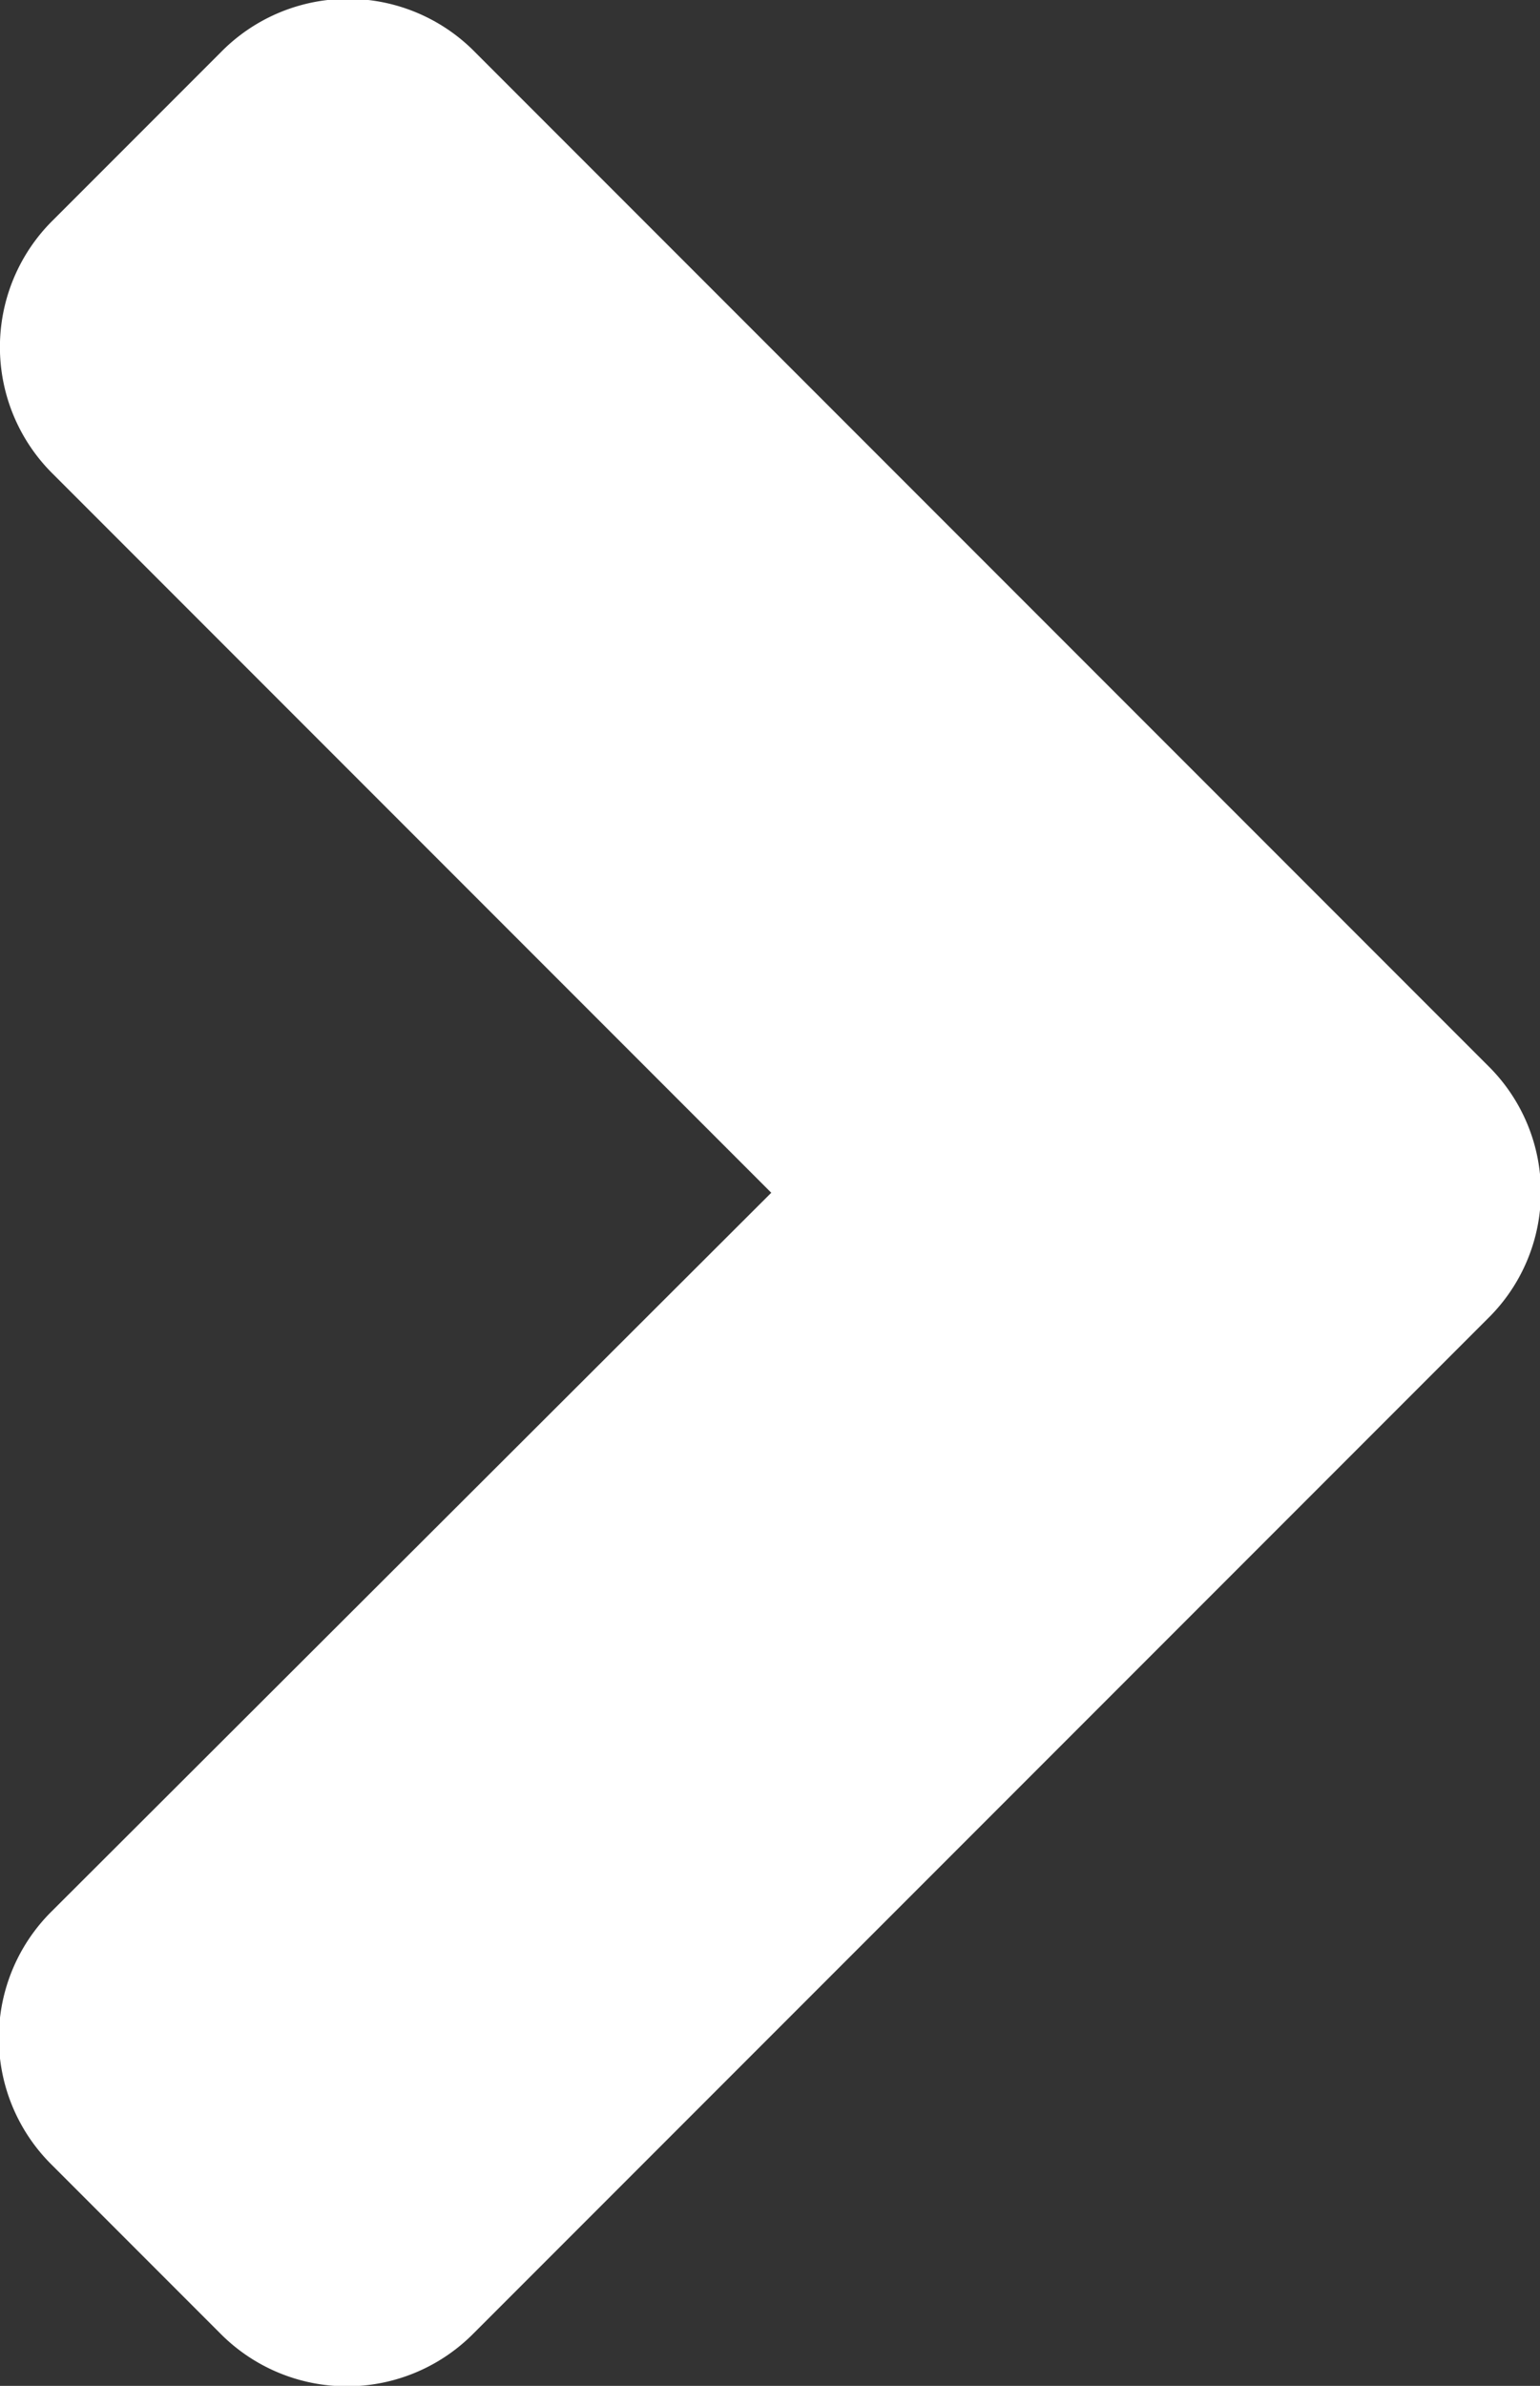
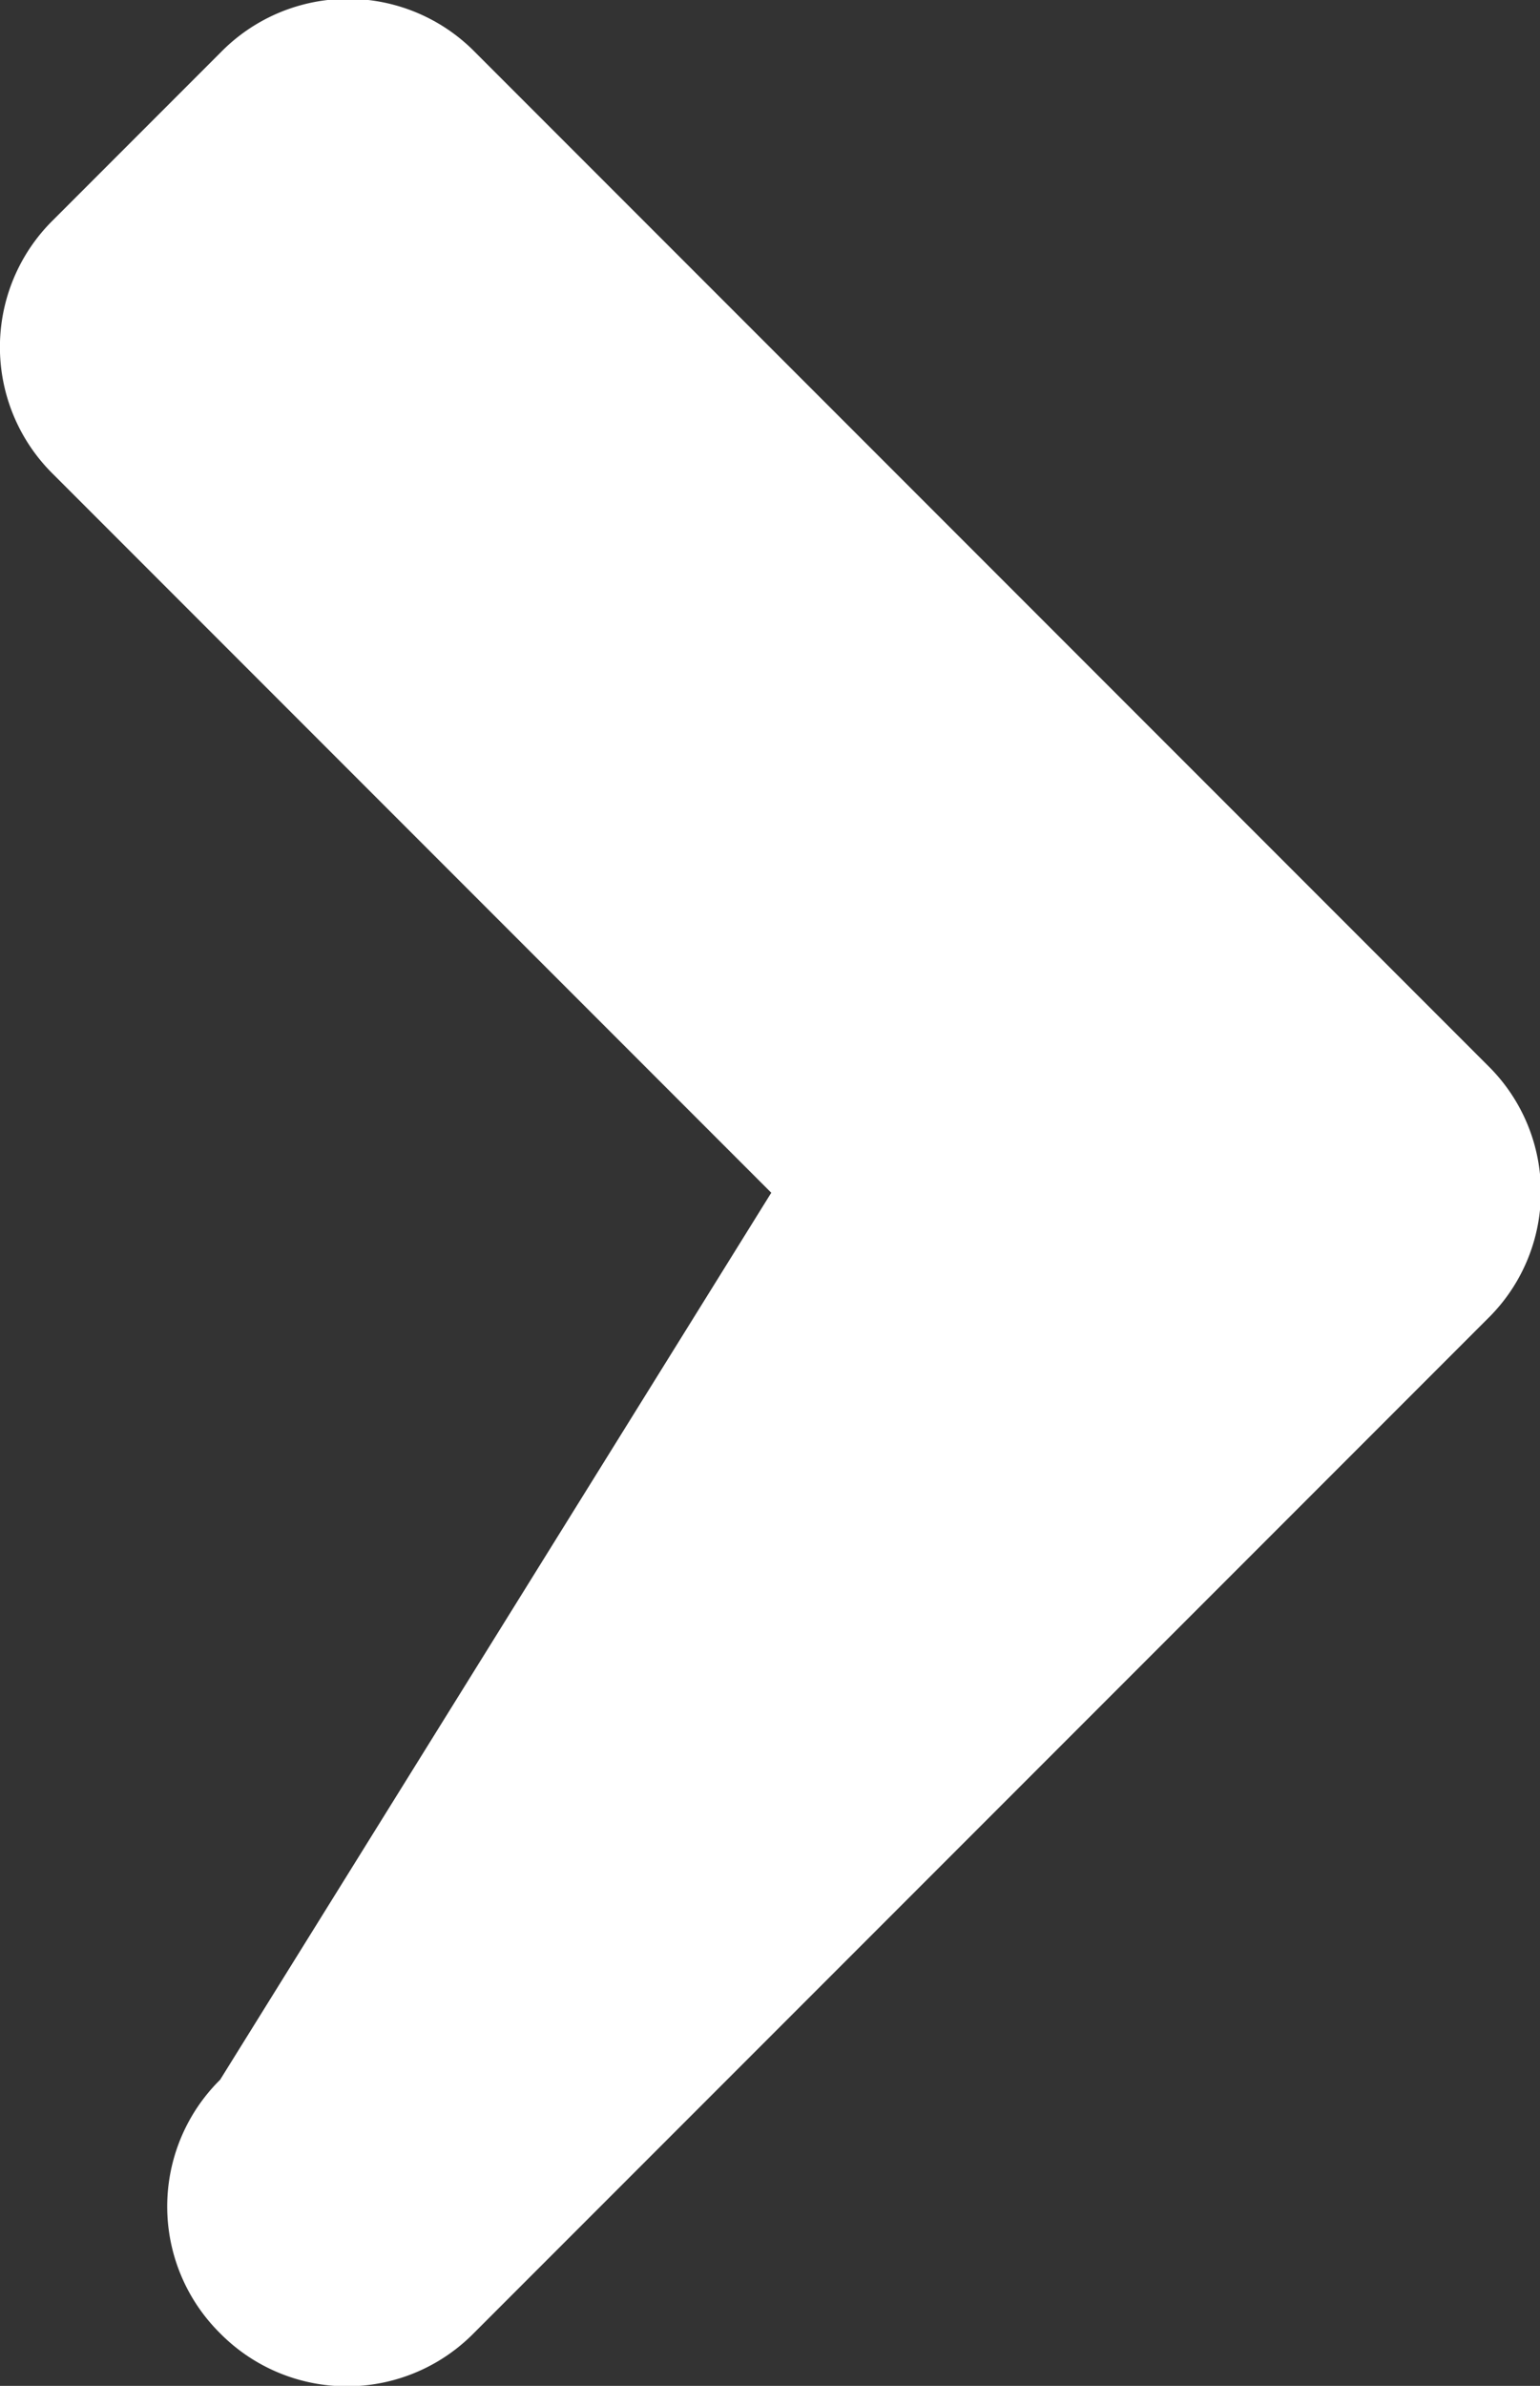
<svg xmlns="http://www.w3.org/2000/svg" width="4.253" height="6.585" viewBox="0 0 4.253 6.585">
  <rect x="0" y="0" width="4.253" height="6.585" fill="#333333" stroke="none" />
  <defs>
    <style>.a{fill:#fff;}</style>
  </defs>
-   <path class="a" d="M2.941,14.848l-2.8-2.8a.492.492,0,0,1,0-.7l.465-.465a.492.492,0,0,1,.7,0L3.289,12.87l1.984-1.984a.492.492,0,0,1,.7,0l.465.465a.492.492,0,0,1,0,.7l-2.8,2.8A.489.489,0,0,1,2.941,14.848Z" transform="translate(-10.74 6.581) rotate(-90)" />
+   <path class="a" d="M2.941,14.848l-2.8-2.8a.492.492,0,0,1,0-.7a.492.492,0,0,1,.7,0L3.289,12.87l1.984-1.984a.492.492,0,0,1,.7,0l.465.465a.492.492,0,0,1,0,.7l-2.8,2.8A.489.489,0,0,1,2.941,14.848Z" transform="translate(-10.74 6.581) rotate(-90)" />
</svg>